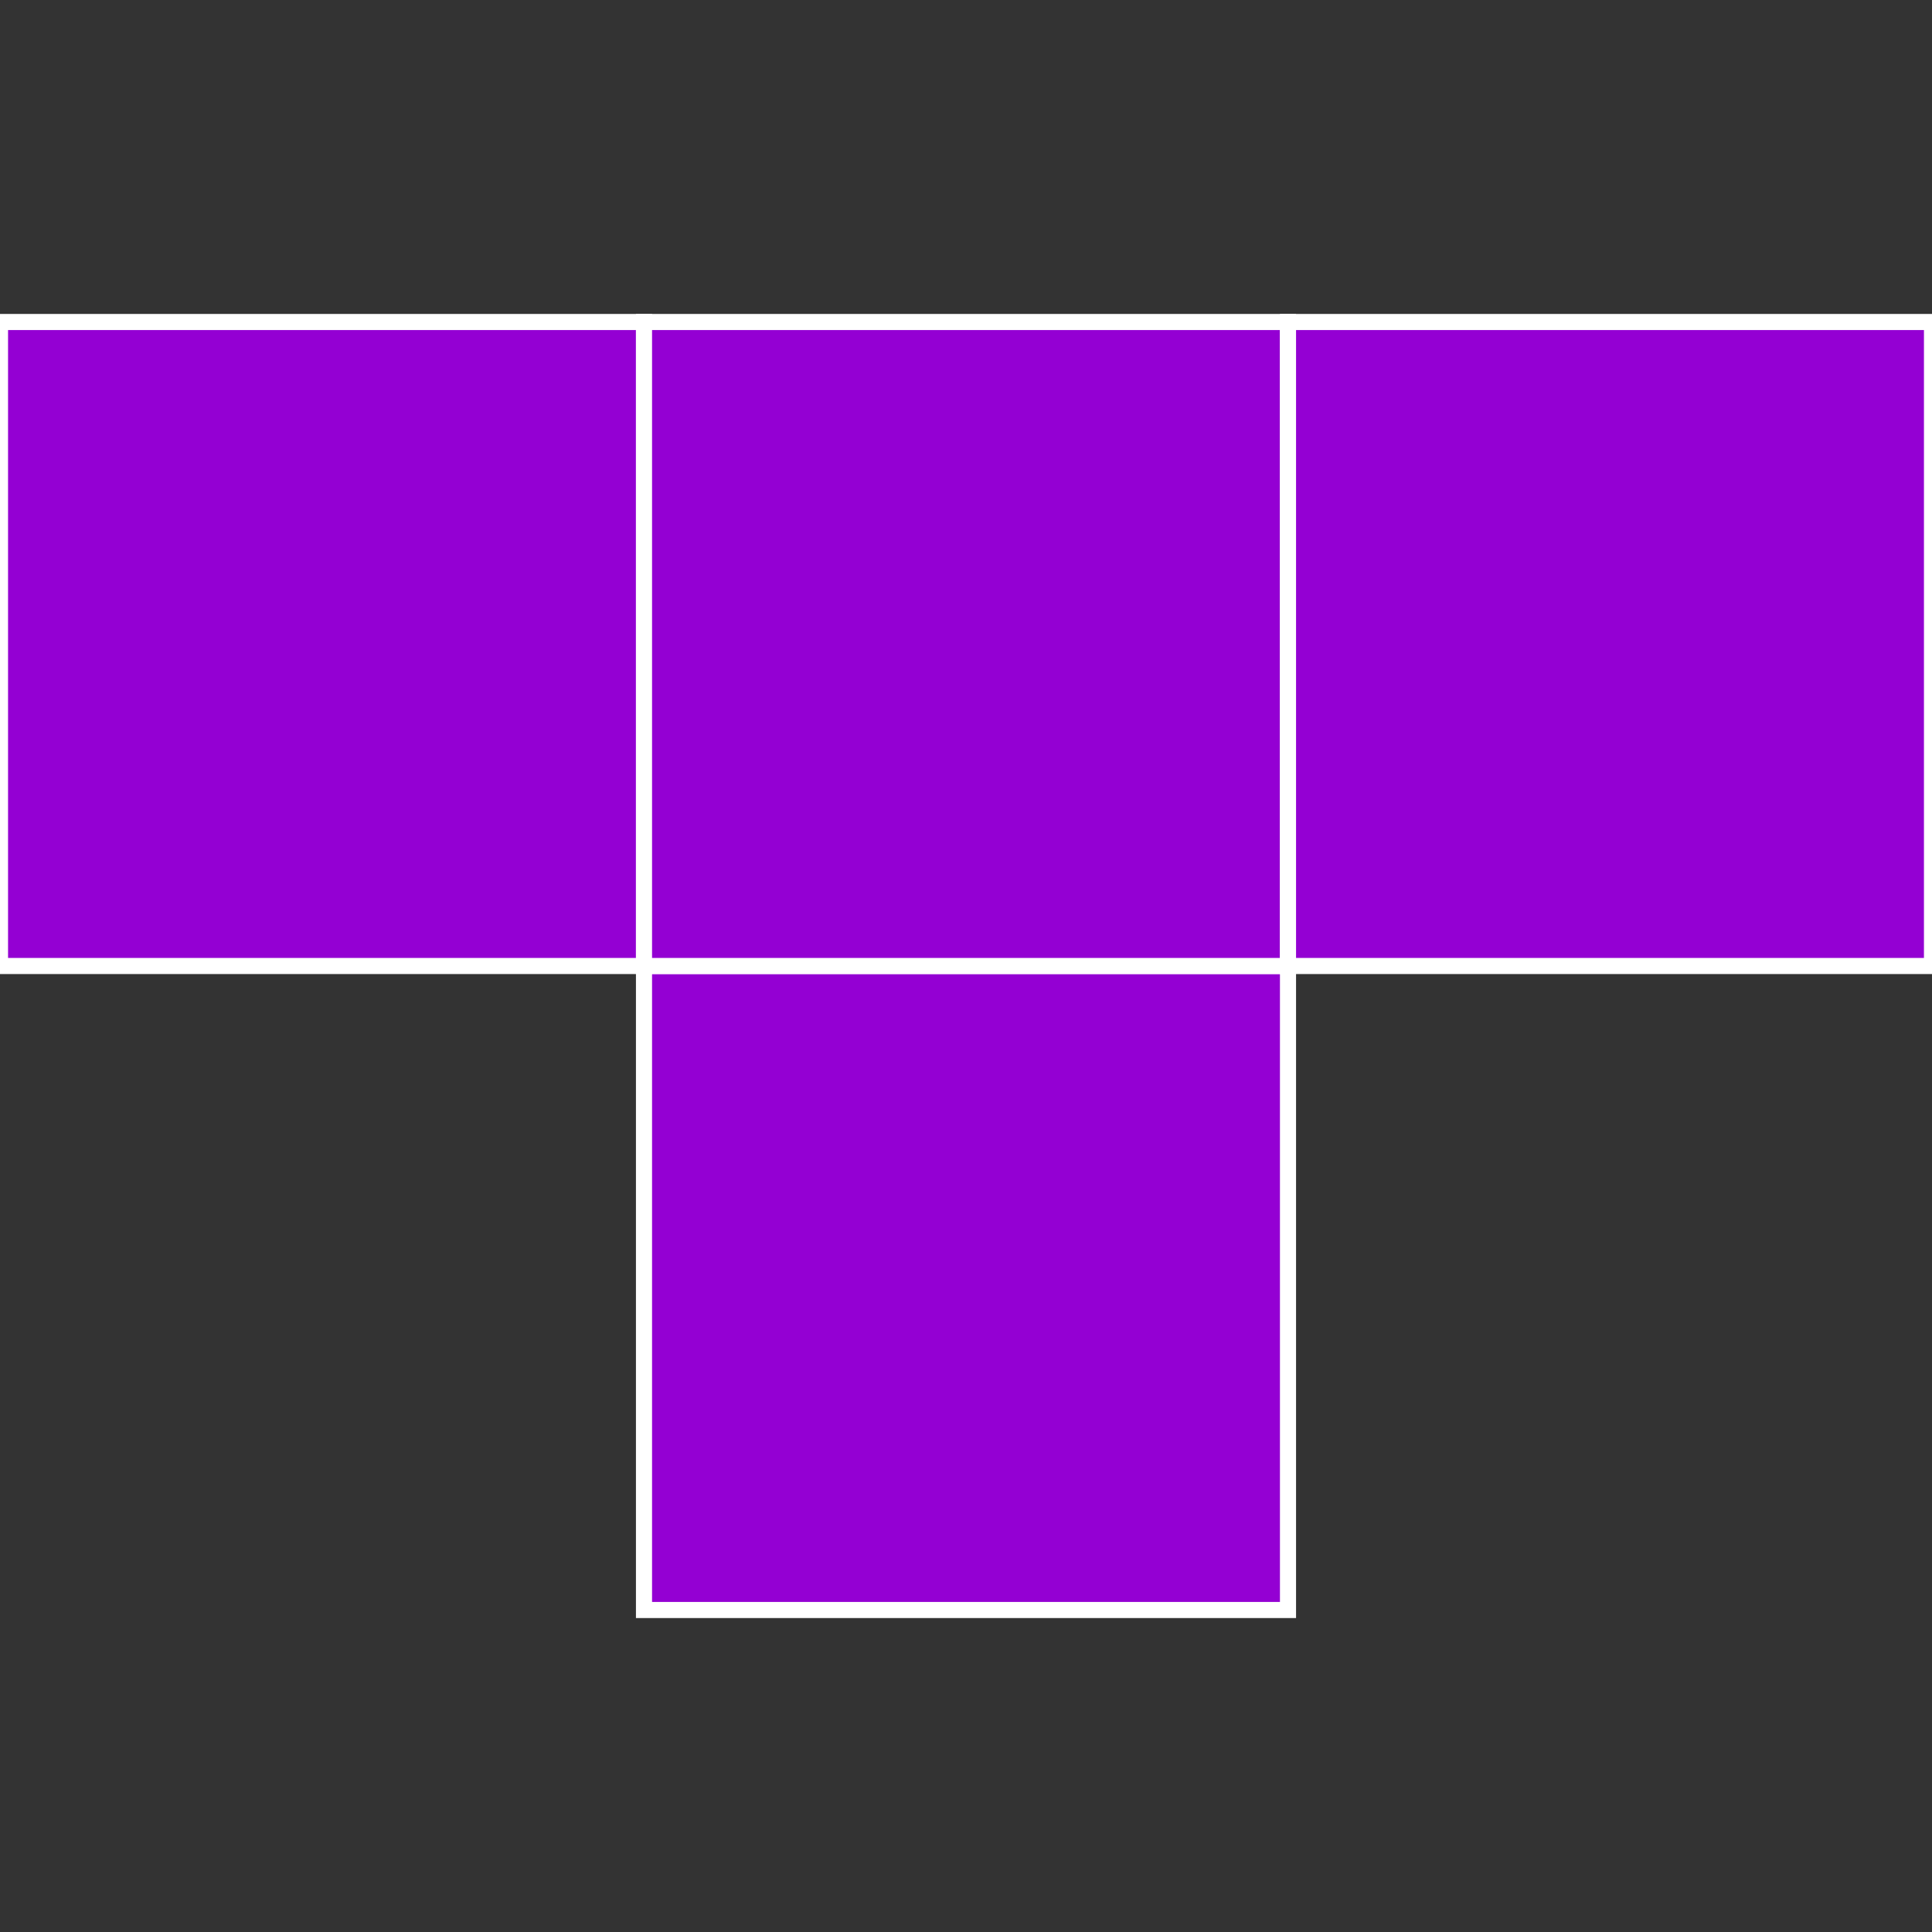
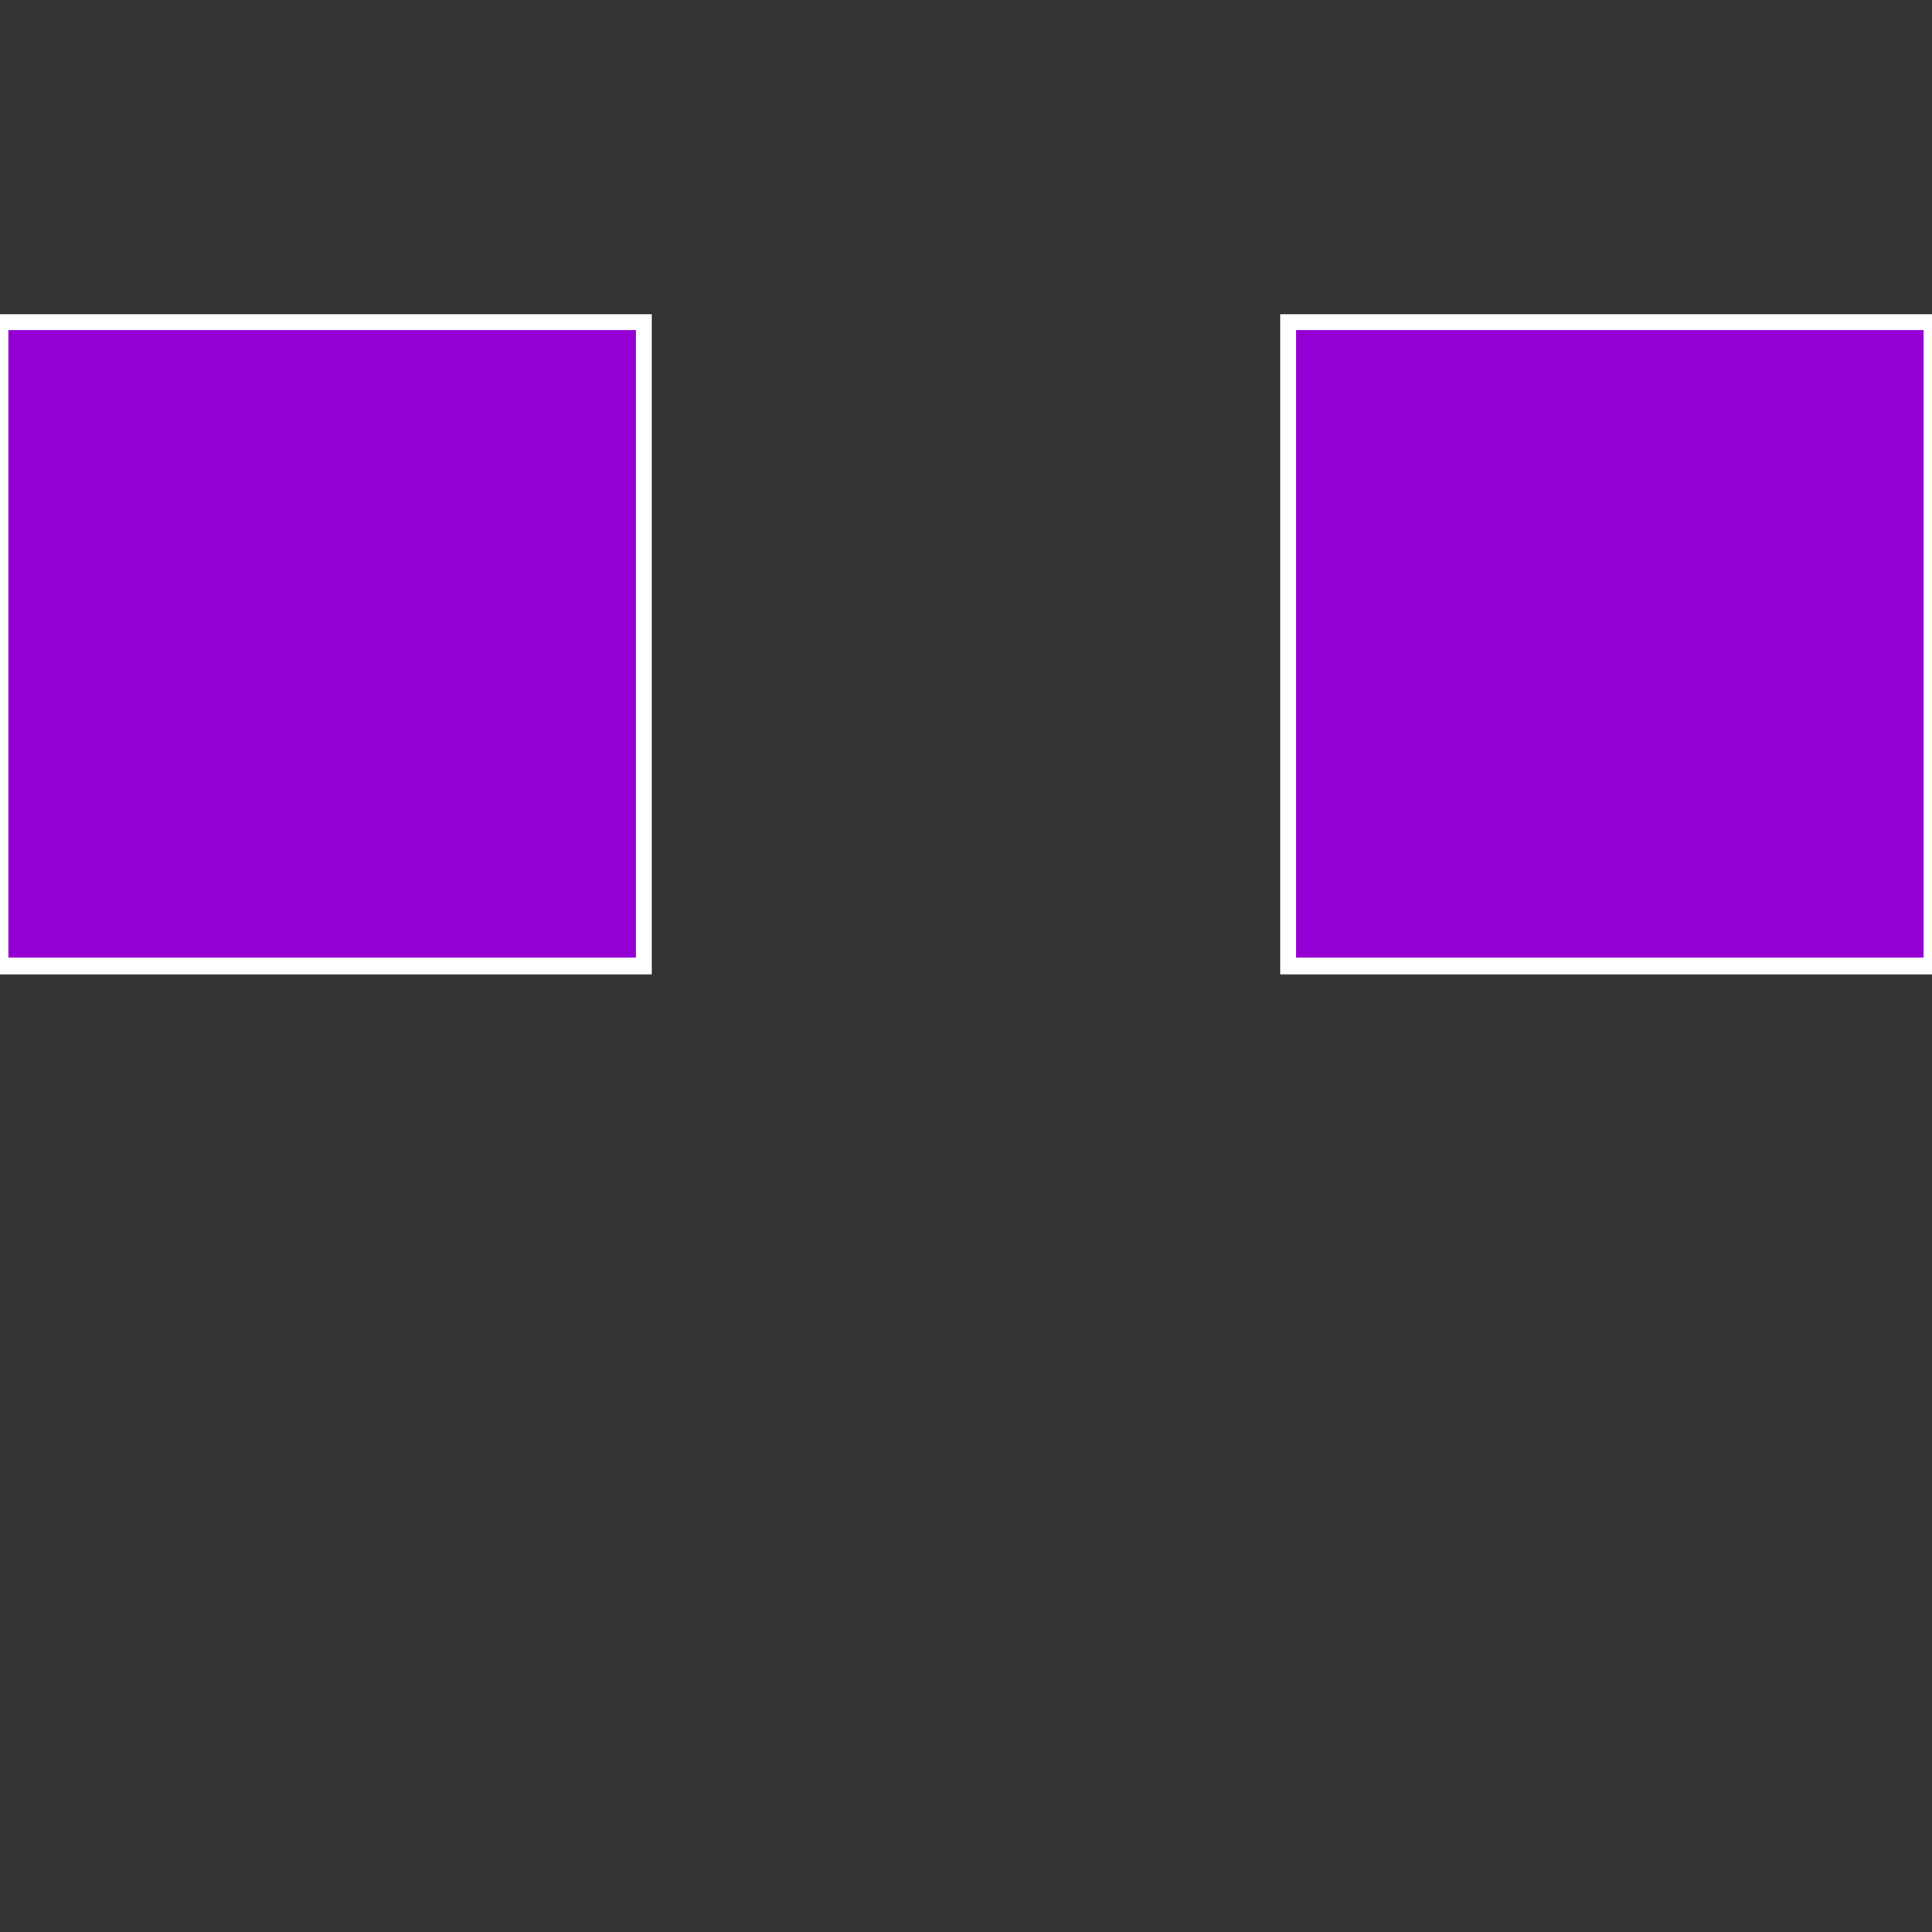
<svg xmlns="http://www.w3.org/2000/svg" viewBox="0 0 480 480">
  <rect x="0" y="0" width="480" height="480" style="fill:#333333;stroke:none;opacity:1;fill-opacity:1" />
  <style>
		:root {
			color-scheme: dark light;
		}

		rect {
			fill: darkViolet;
			stroke: white;
			stroke-width: 4;
		}
	</style>
-   <rect x="160" y="240" width="160" height="160" />
  <rect x="0" y="80" width="160" height="160" />
-   <rect x="160" y="80" width="160" height="160" />
  <rect x="320" y="80" width="160" height="160" />
</svg>